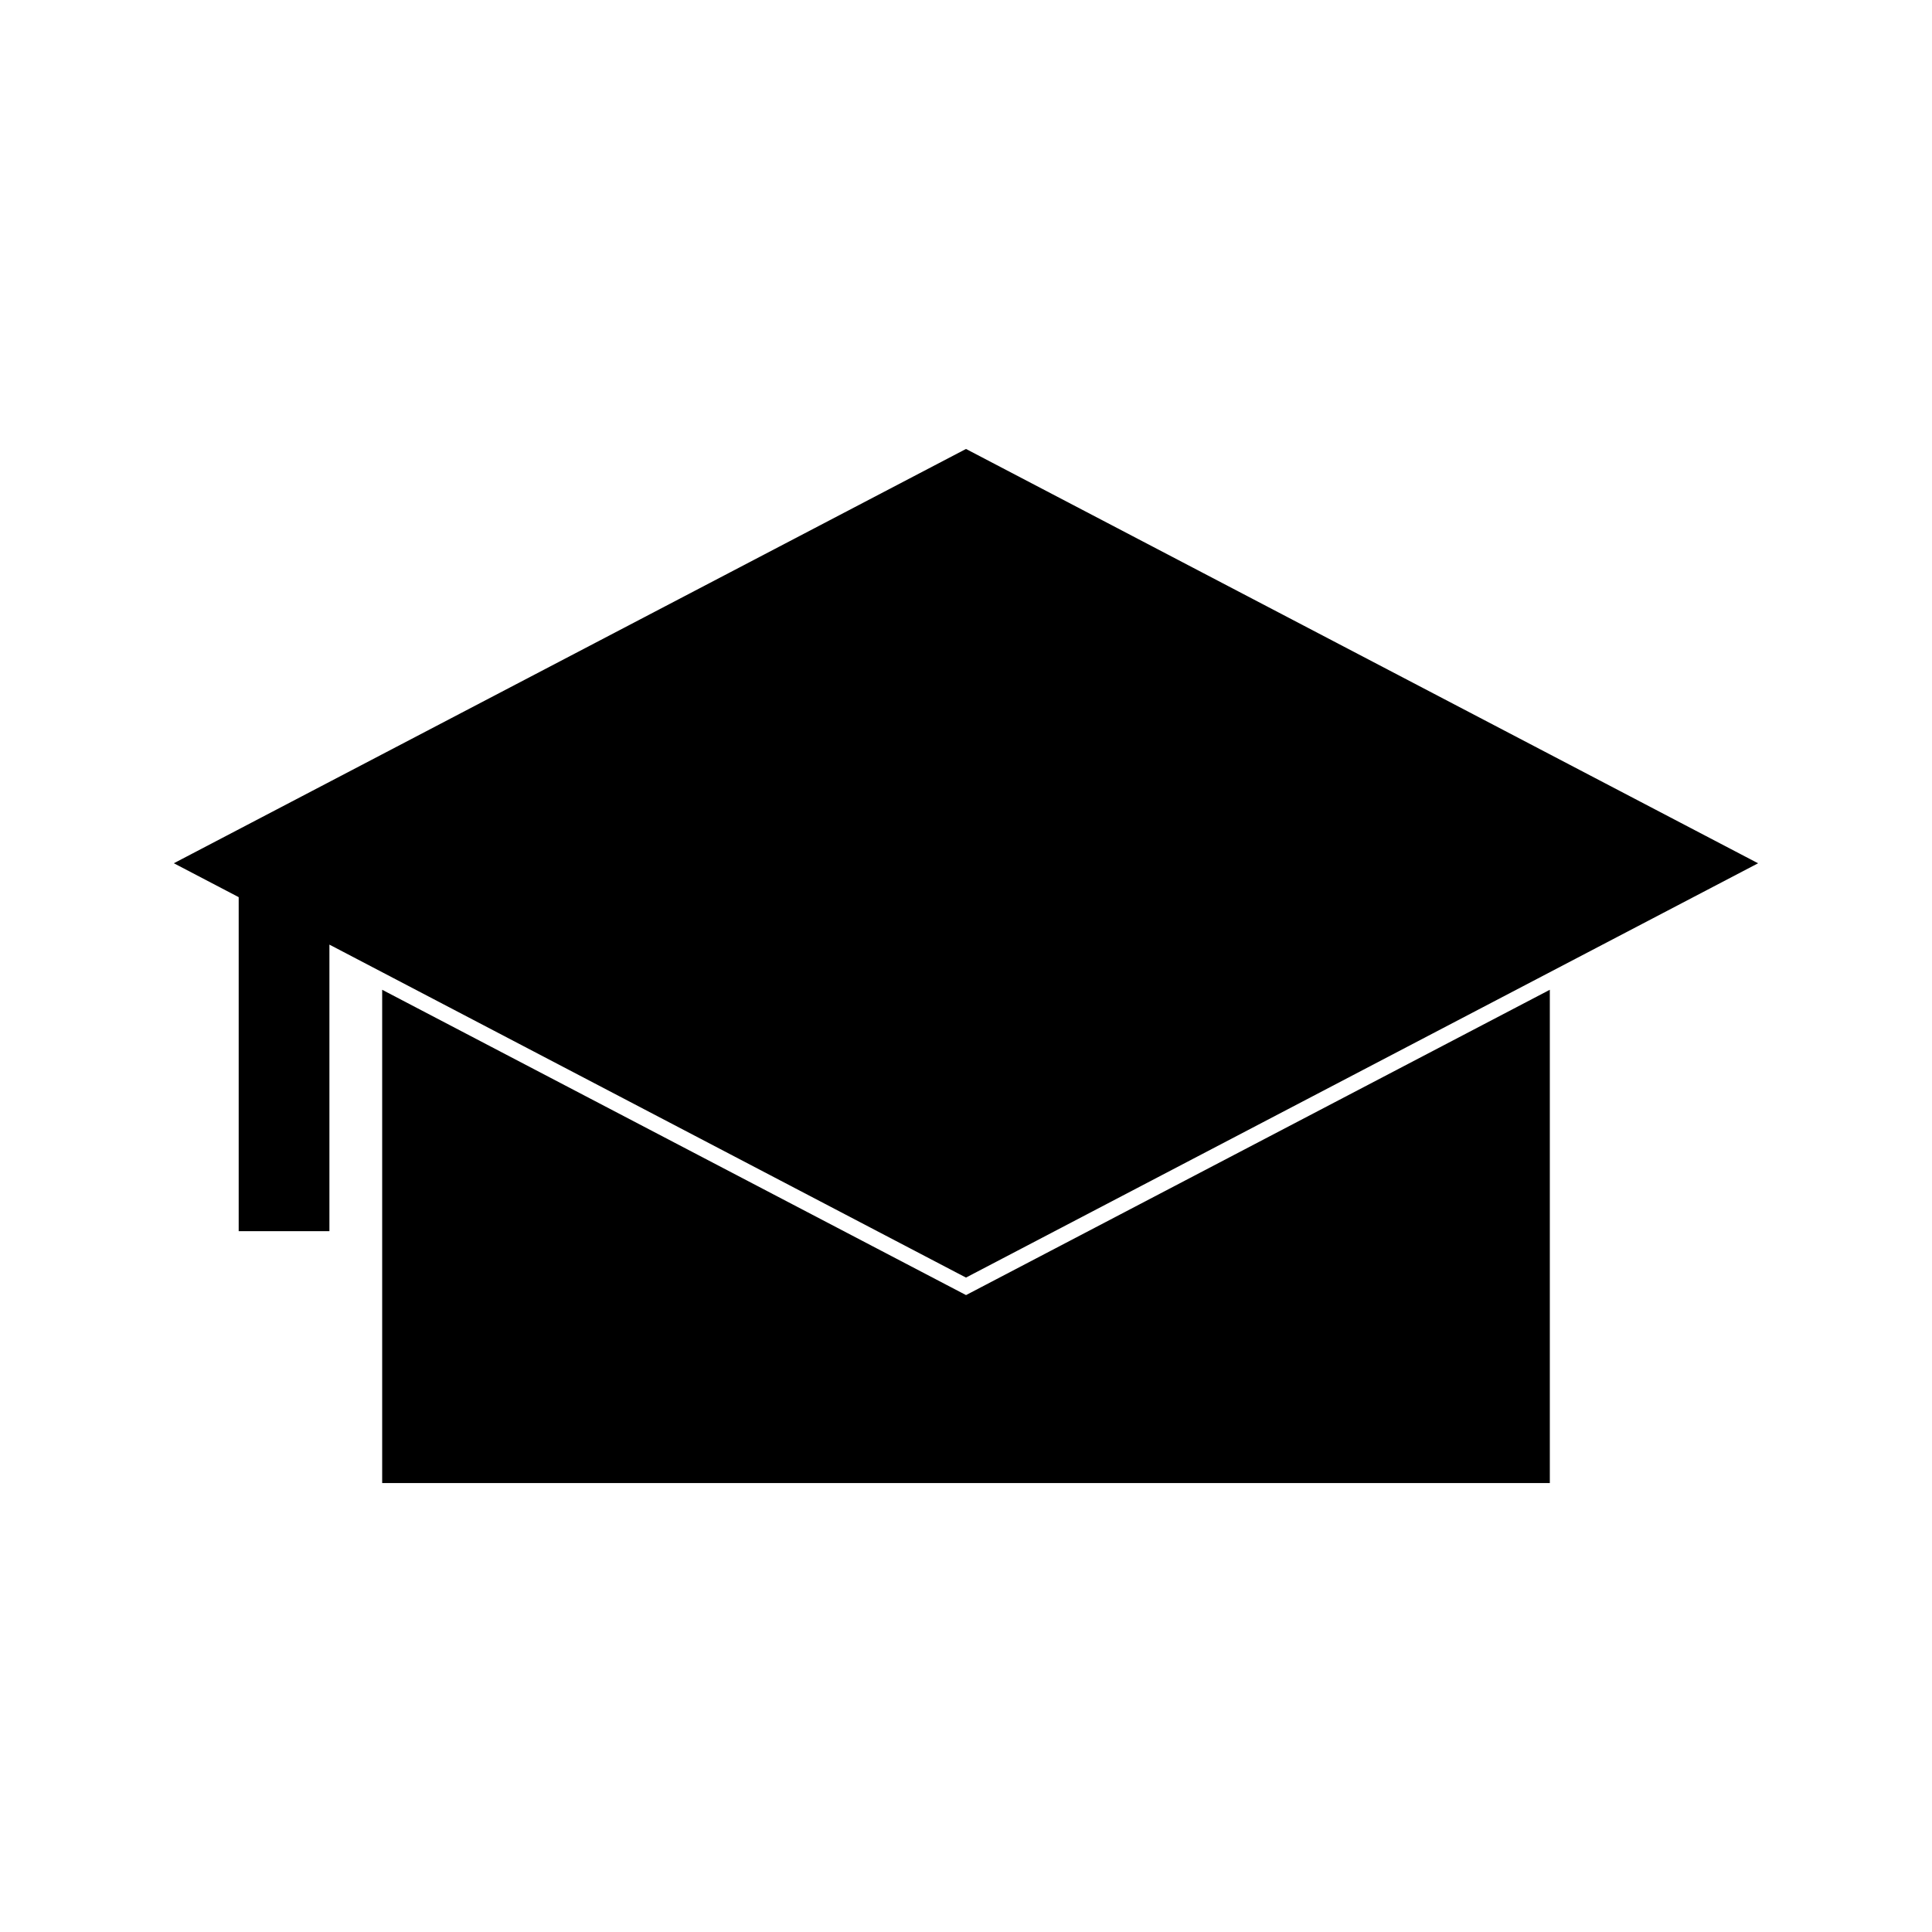
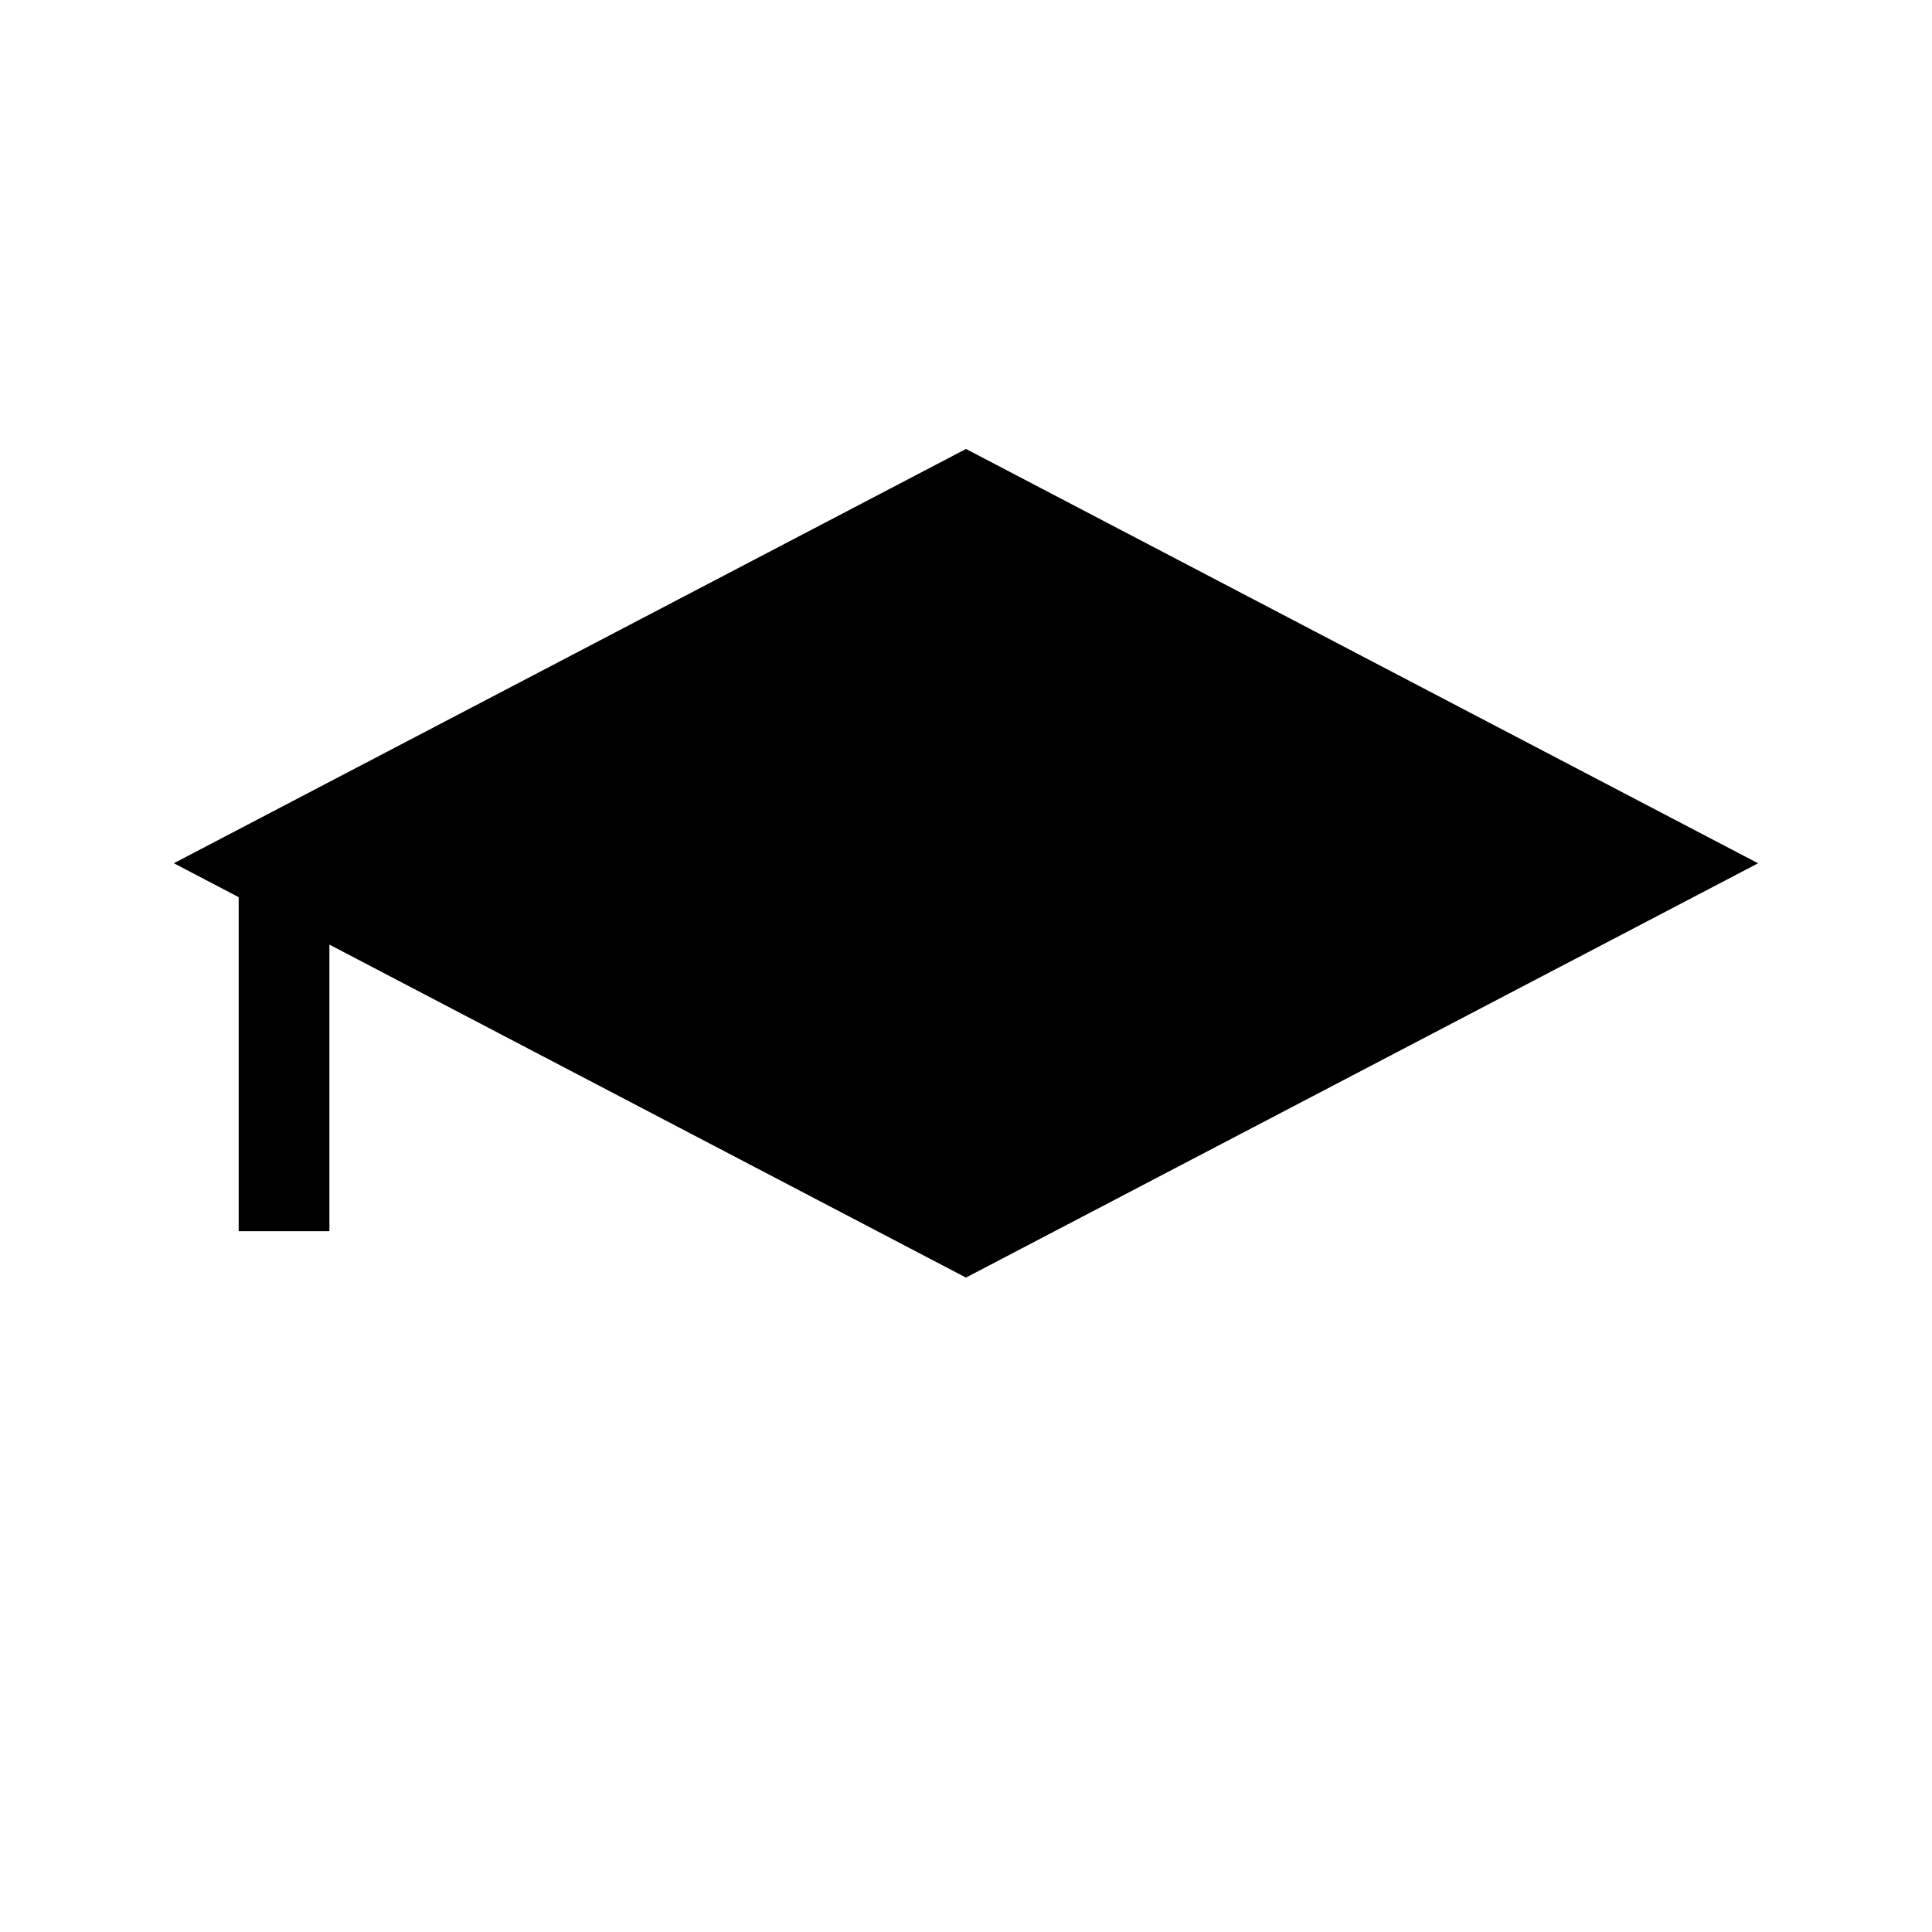
<svg xmlns="http://www.w3.org/2000/svg" fill="#000000" width="800px" height="800px" version="1.1" viewBox="144 144 512 512">
  <g>
-     <path d="m245.28 406.3v130.72h309.44v-130.72l-154.71 80.91z" />
    <path d="m400 482.57 209.91-109.79-209.91-109.8-209.93 109.79 17.184 8.984v88.523h24.043v-75.945l166.39 87.035z" />
  </g>
</svg>